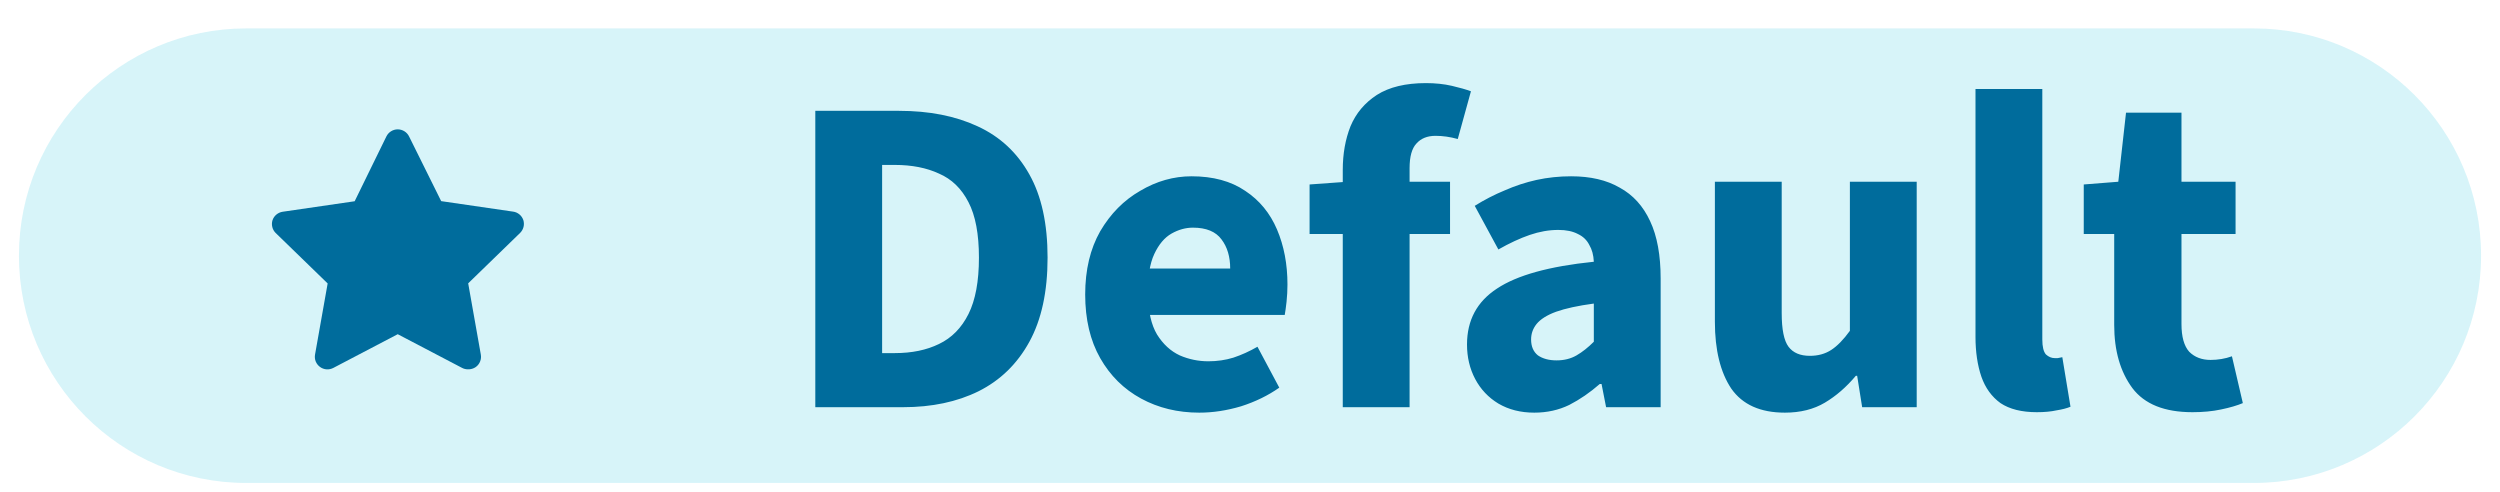
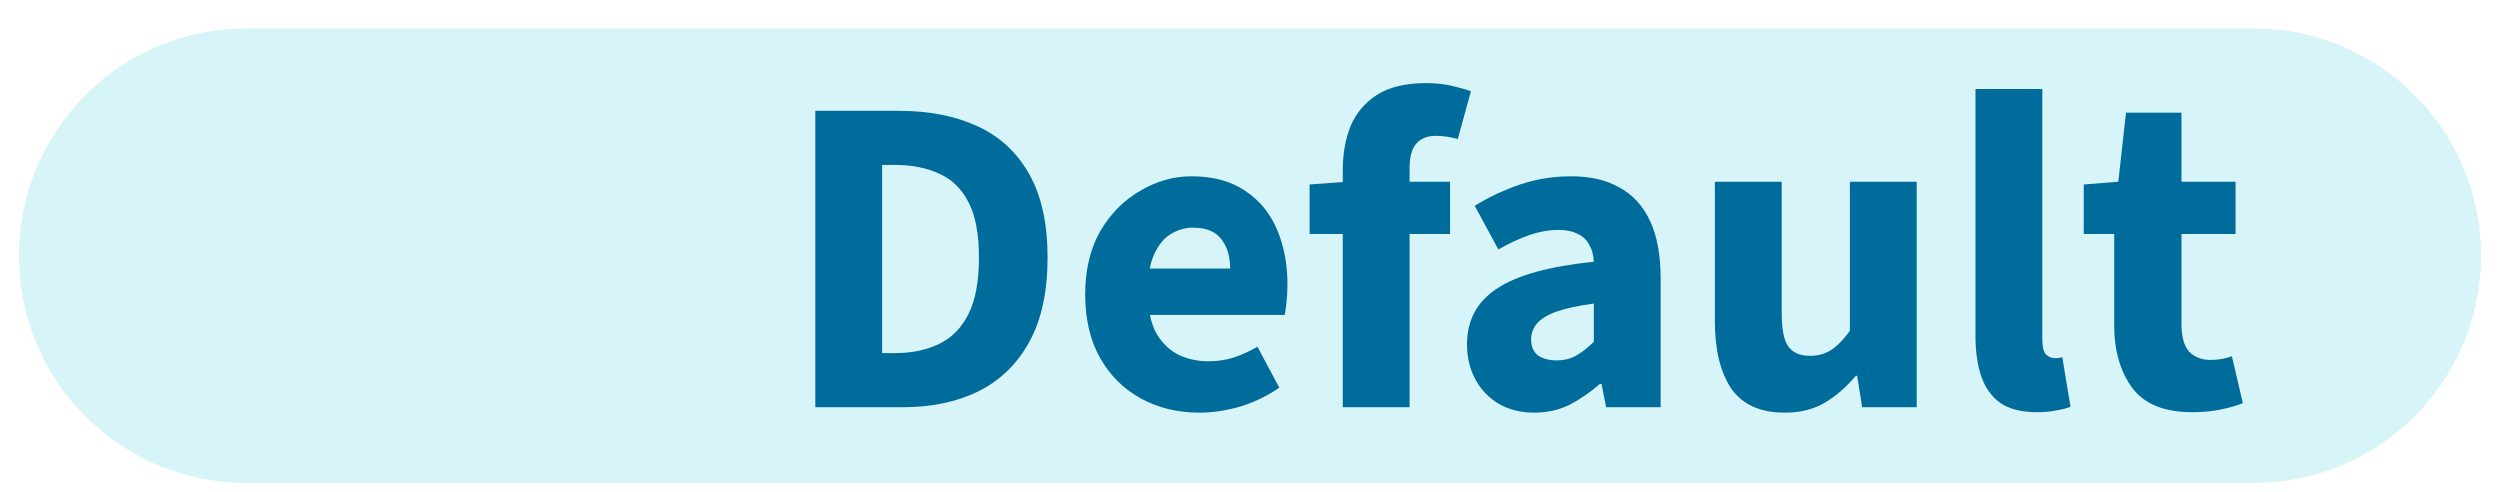
<svg xmlns="http://www.w3.org/2000/svg" width="66" height="13" viewBox="0 0 66 13" fill="none">
  <path d="M0.5 6.75C0.5 3.436 3.186 0.75 6.5 0.75H59.5C62.814 0.75 65.5 3.436 65.5 6.75C65.5 10.064 62.814 12.75 59.5 12.75H6.5C3.186 12.75 0.5 10.064 0.5 6.75Z" fill="#00B8D9" fill-opacity="0.16" />
-   <path d="M12.353 9.75C12.3 9.75 12.247 9.738 12.2 9.713L10.5 8.823L8.8 9.713C8.745 9.742 8.682 9.755 8.62 9.751C8.558 9.746 8.498 9.724 8.448 9.687C8.398 9.651 8.359 9.6 8.335 9.543C8.312 9.485 8.306 9.421 8.317 9.36L8.65 7.483L7.277 6.15C7.234 6.107 7.203 6.054 7.189 5.995C7.174 5.936 7.176 5.875 7.193 5.817C7.213 5.757 7.248 5.705 7.296 5.665C7.344 5.625 7.402 5.599 7.463 5.59L9.363 5.313L10.2 3.603C10.227 3.547 10.27 3.499 10.323 3.466C10.376 3.433 10.437 3.415 10.5 3.415C10.562 3.415 10.624 3.433 10.677 3.466C10.73 3.499 10.773 3.547 10.8 3.603L11.647 5.31L13.547 5.587C13.608 5.595 13.666 5.621 13.714 5.661C13.762 5.701 13.797 5.754 13.817 5.813C13.834 5.871 13.836 5.933 13.821 5.992C13.806 6.05 13.776 6.104 13.733 6.147L12.36 7.48L12.693 9.357C12.705 9.419 12.699 9.484 12.675 9.543C12.652 9.602 12.612 9.653 12.56 9.69C12.5 9.732 12.427 9.753 12.353 9.75Z" fill="#006C9C" />
  <path d="M21.524 10.75V2.926H23.732C24.532 2.926 25.224 3.062 25.808 3.334C26.4 3.606 26.856 4.03 27.176 4.606C27.496 5.174 27.656 5.906 27.656 6.802C27.656 7.698 27.496 8.438 27.176 9.022C26.856 9.606 26.408 10.042 25.832 10.33C25.264 10.61 24.6 10.75 23.84 10.75H21.524ZM23.288 9.322H23.624C24.072 9.322 24.46 9.242 24.788 9.082C25.124 8.922 25.384 8.658 25.568 8.29C25.752 7.922 25.844 7.426 25.844 6.802C25.844 6.178 25.752 5.69 25.568 5.338C25.384 4.978 25.124 4.726 24.788 4.582C24.46 4.43 24.072 4.354 23.624 4.354H23.288V9.322ZM31.661 10.894C31.093 10.894 30.581 10.77 30.125 10.522C29.669 10.274 29.309 9.918 29.045 9.454C28.781 8.99 28.649 8.43 28.649 7.774C28.649 7.126 28.781 6.57 29.045 6.106C29.317 5.642 29.669 5.286 30.101 5.038C30.533 4.782 30.985 4.654 31.457 4.654C32.025 4.654 32.497 4.782 32.873 5.038C33.249 5.286 33.529 5.626 33.713 6.058C33.897 6.49 33.989 6.974 33.989 7.51C33.989 7.662 33.981 7.814 33.965 7.966C33.949 8.11 33.933 8.226 33.917 8.314H30.017L29.993 7.09H32.477C32.477 6.778 32.401 6.522 32.249 6.322C32.097 6.114 31.845 6.01 31.493 6.01C31.301 6.01 31.113 6.062 30.929 6.166C30.745 6.27 30.593 6.45 30.473 6.706C30.353 6.962 30.297 7.318 30.305 7.774C30.313 8.222 30.393 8.574 30.545 8.83C30.705 9.086 30.905 9.27 31.145 9.382C31.385 9.486 31.637 9.538 31.901 9.538C32.133 9.538 32.353 9.506 32.561 9.442C32.777 9.37 32.989 9.274 33.197 9.154L33.773 10.234C33.477 10.442 33.141 10.606 32.765 10.726C32.389 10.838 32.021 10.894 31.661 10.894ZM35.449 10.75V4.486C35.449 4.062 35.517 3.678 35.653 3.334C35.797 2.99 36.029 2.714 36.349 2.506C36.677 2.298 37.109 2.194 37.645 2.194C37.893 2.194 38.121 2.218 38.329 2.266C38.537 2.314 38.705 2.362 38.833 2.41L38.485 3.67C38.285 3.614 38.089 3.586 37.897 3.586C37.681 3.586 37.513 3.654 37.393 3.79C37.273 3.918 37.213 4.134 37.213 4.438V10.75H35.449ZM34.573 6.178V4.87L35.569 4.798H38.281V6.178H34.573ZM40.505 10.894C40.145 10.894 39.829 10.814 39.557 10.654C39.293 10.494 39.089 10.278 38.945 10.006C38.801 9.734 38.729 9.43 38.729 9.094C38.729 8.454 38.993 7.962 39.521 7.618C40.049 7.266 40.901 7.03 42.077 6.91C42.069 6.734 42.029 6.586 41.957 6.466C41.893 6.338 41.793 6.242 41.657 6.178C41.521 6.106 41.349 6.07 41.141 6.07C40.893 6.07 40.641 6.114 40.385 6.202C40.129 6.29 39.853 6.418 39.557 6.586L38.933 5.434C39.189 5.274 39.453 5.138 39.725 5.026C39.997 4.906 40.277 4.814 40.565 4.75C40.861 4.686 41.165 4.654 41.477 4.654C41.989 4.654 42.417 4.754 42.761 4.954C43.113 5.146 43.381 5.442 43.565 5.842C43.749 6.234 43.841 6.738 43.841 7.354V10.75H42.401L42.281 10.138H42.233C41.977 10.362 41.709 10.546 41.429 10.69C41.149 10.826 40.841 10.894 40.505 10.894ZM41.093 9.514C41.293 9.514 41.469 9.47 41.621 9.382C41.773 9.294 41.925 9.174 42.077 9.022V8.014C41.661 8.07 41.329 8.142 41.081 8.23C40.841 8.318 40.669 8.426 40.565 8.554C40.469 8.674 40.421 8.81 40.421 8.962C40.421 9.146 40.481 9.286 40.601 9.382C40.729 9.47 40.893 9.514 41.093 9.514ZM47.121 10.894C46.473 10.894 46.001 10.682 45.705 10.258C45.417 9.826 45.273 9.238 45.273 8.494V4.798H47.037V8.266C47.037 8.698 47.097 8.994 47.217 9.154C47.337 9.314 47.525 9.394 47.781 9.394C47.997 9.394 48.185 9.342 48.345 9.238C48.505 9.134 48.669 8.966 48.837 8.734V4.798H50.601V10.75H49.161L49.029 9.922H48.993C48.745 10.218 48.473 10.454 48.177 10.63C47.881 10.806 47.529 10.894 47.121 10.894ZM53.773 10.882C53.373 10.882 53.053 10.802 52.813 10.642C52.581 10.474 52.413 10.242 52.309 9.946C52.205 9.642 52.153 9.29 52.153 8.89V2.35H53.917V8.962C53.917 9.154 53.949 9.286 54.013 9.358C54.085 9.422 54.161 9.454 54.241 9.454C54.273 9.454 54.301 9.454 54.325 9.454C54.357 9.446 54.397 9.438 54.445 9.43L54.661 10.738C54.565 10.778 54.441 10.81 54.289 10.834C54.145 10.866 53.973 10.882 53.773 10.882ZM57.879 10.882C57.143 10.882 56.615 10.67 56.295 10.246C55.975 9.814 55.815 9.258 55.815 8.578V6.178H55.011V4.87L55.923 4.798L56.127 2.974H57.591V4.798H59.019V6.178H57.591V8.554C57.591 8.89 57.659 9.134 57.795 9.286C57.939 9.43 58.127 9.502 58.359 9.502C58.455 9.502 58.551 9.494 58.647 9.478C58.743 9.462 58.835 9.438 58.923 9.406L59.211 10.642C59.059 10.706 58.867 10.762 58.635 10.81C58.411 10.858 58.159 10.882 57.879 10.882Z" fill="#006C9C" />
</svg>